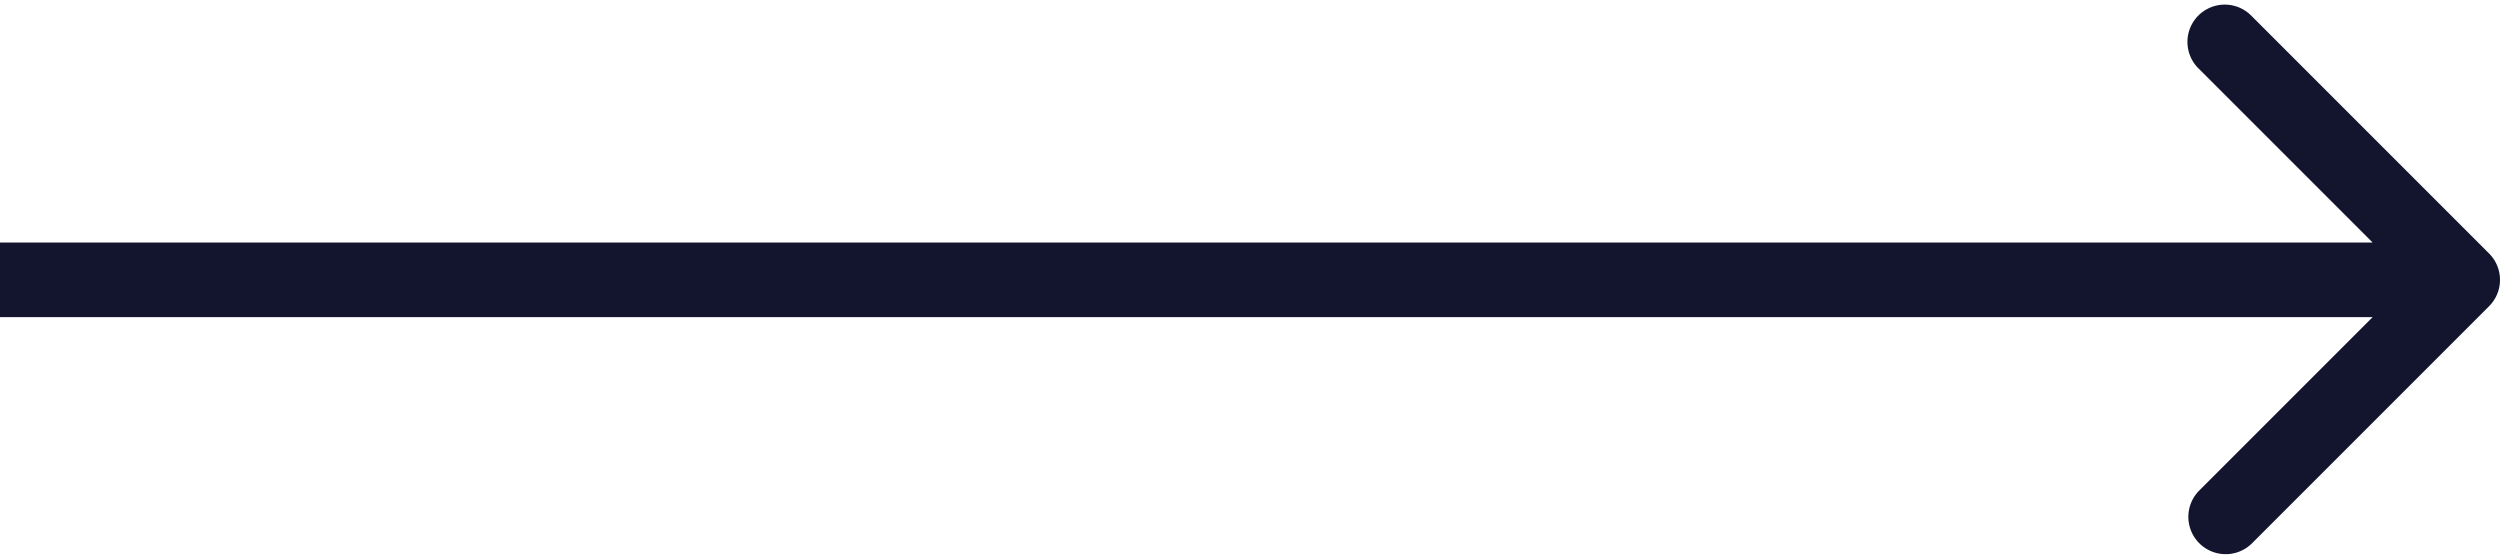
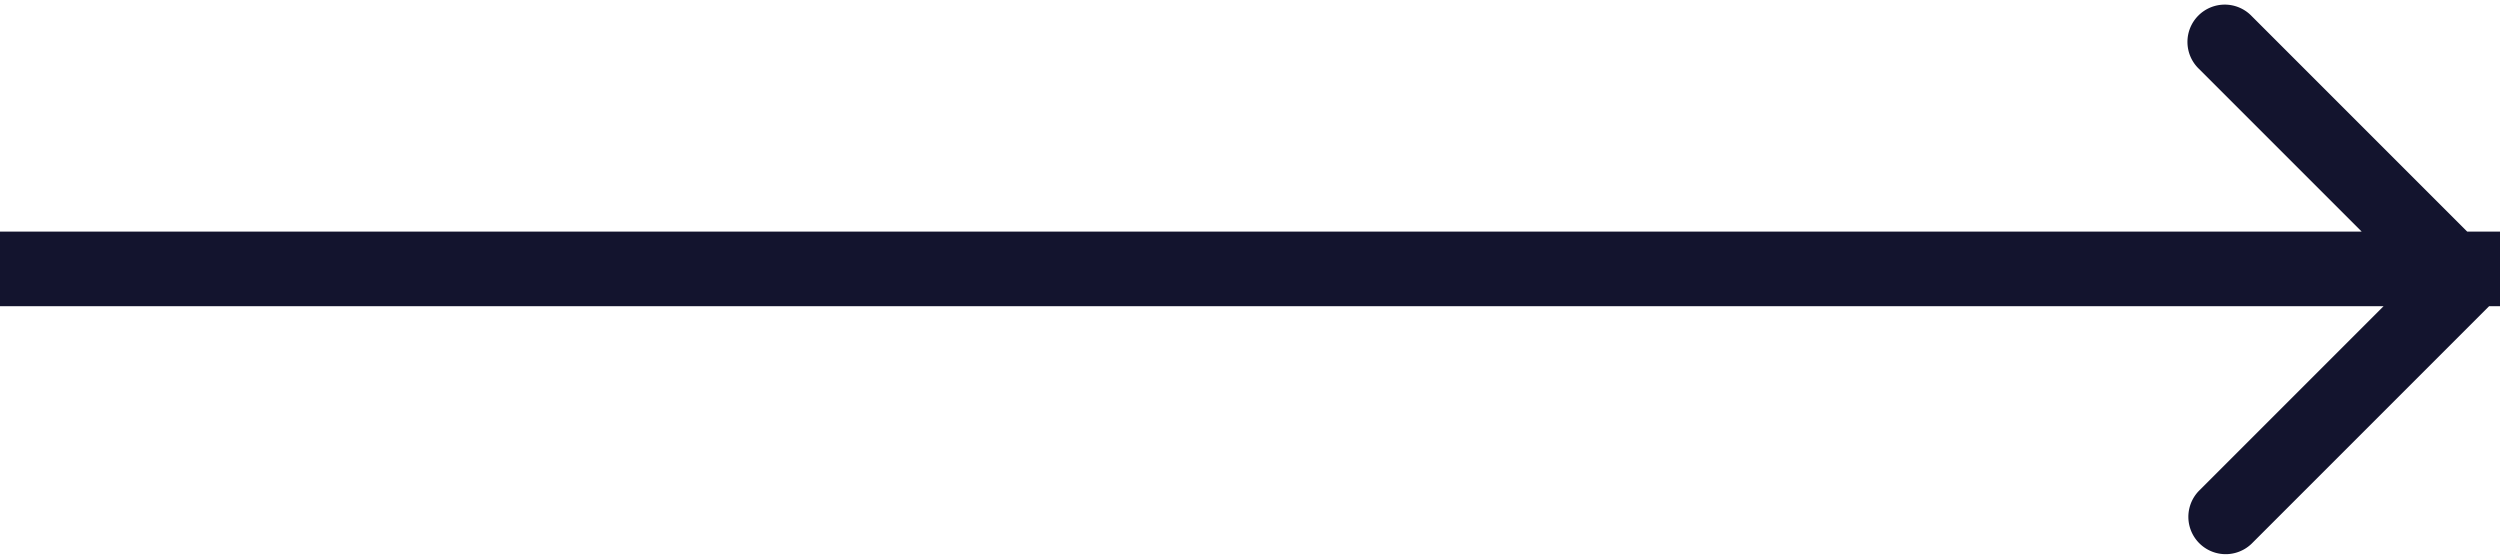
<svg xmlns="http://www.w3.org/2000/svg" width="67" height="15" viewBox="0 0 67 15" fill="none">
-   <path d="M66.707 8.207a1 1 0 000-1.414L60.343.429a1 1 0 10-1.414 1.414L64.586 7.5l-5.657 5.657a1 1 0 001.414 1.414l6.364-6.364zM0 8.5h66v-2H0v2z" fill="#13142E" />
+   <path d="M66.707 8.207a1 1 0 000-1.414L60.343.429a1 1 0 10-1.414 1.414L64.586 7.5l-5.657 5.657a1 1 0 001.414 1.414l6.364-6.364zh66v-2H0v2z" fill="#13142E" />
</svg>